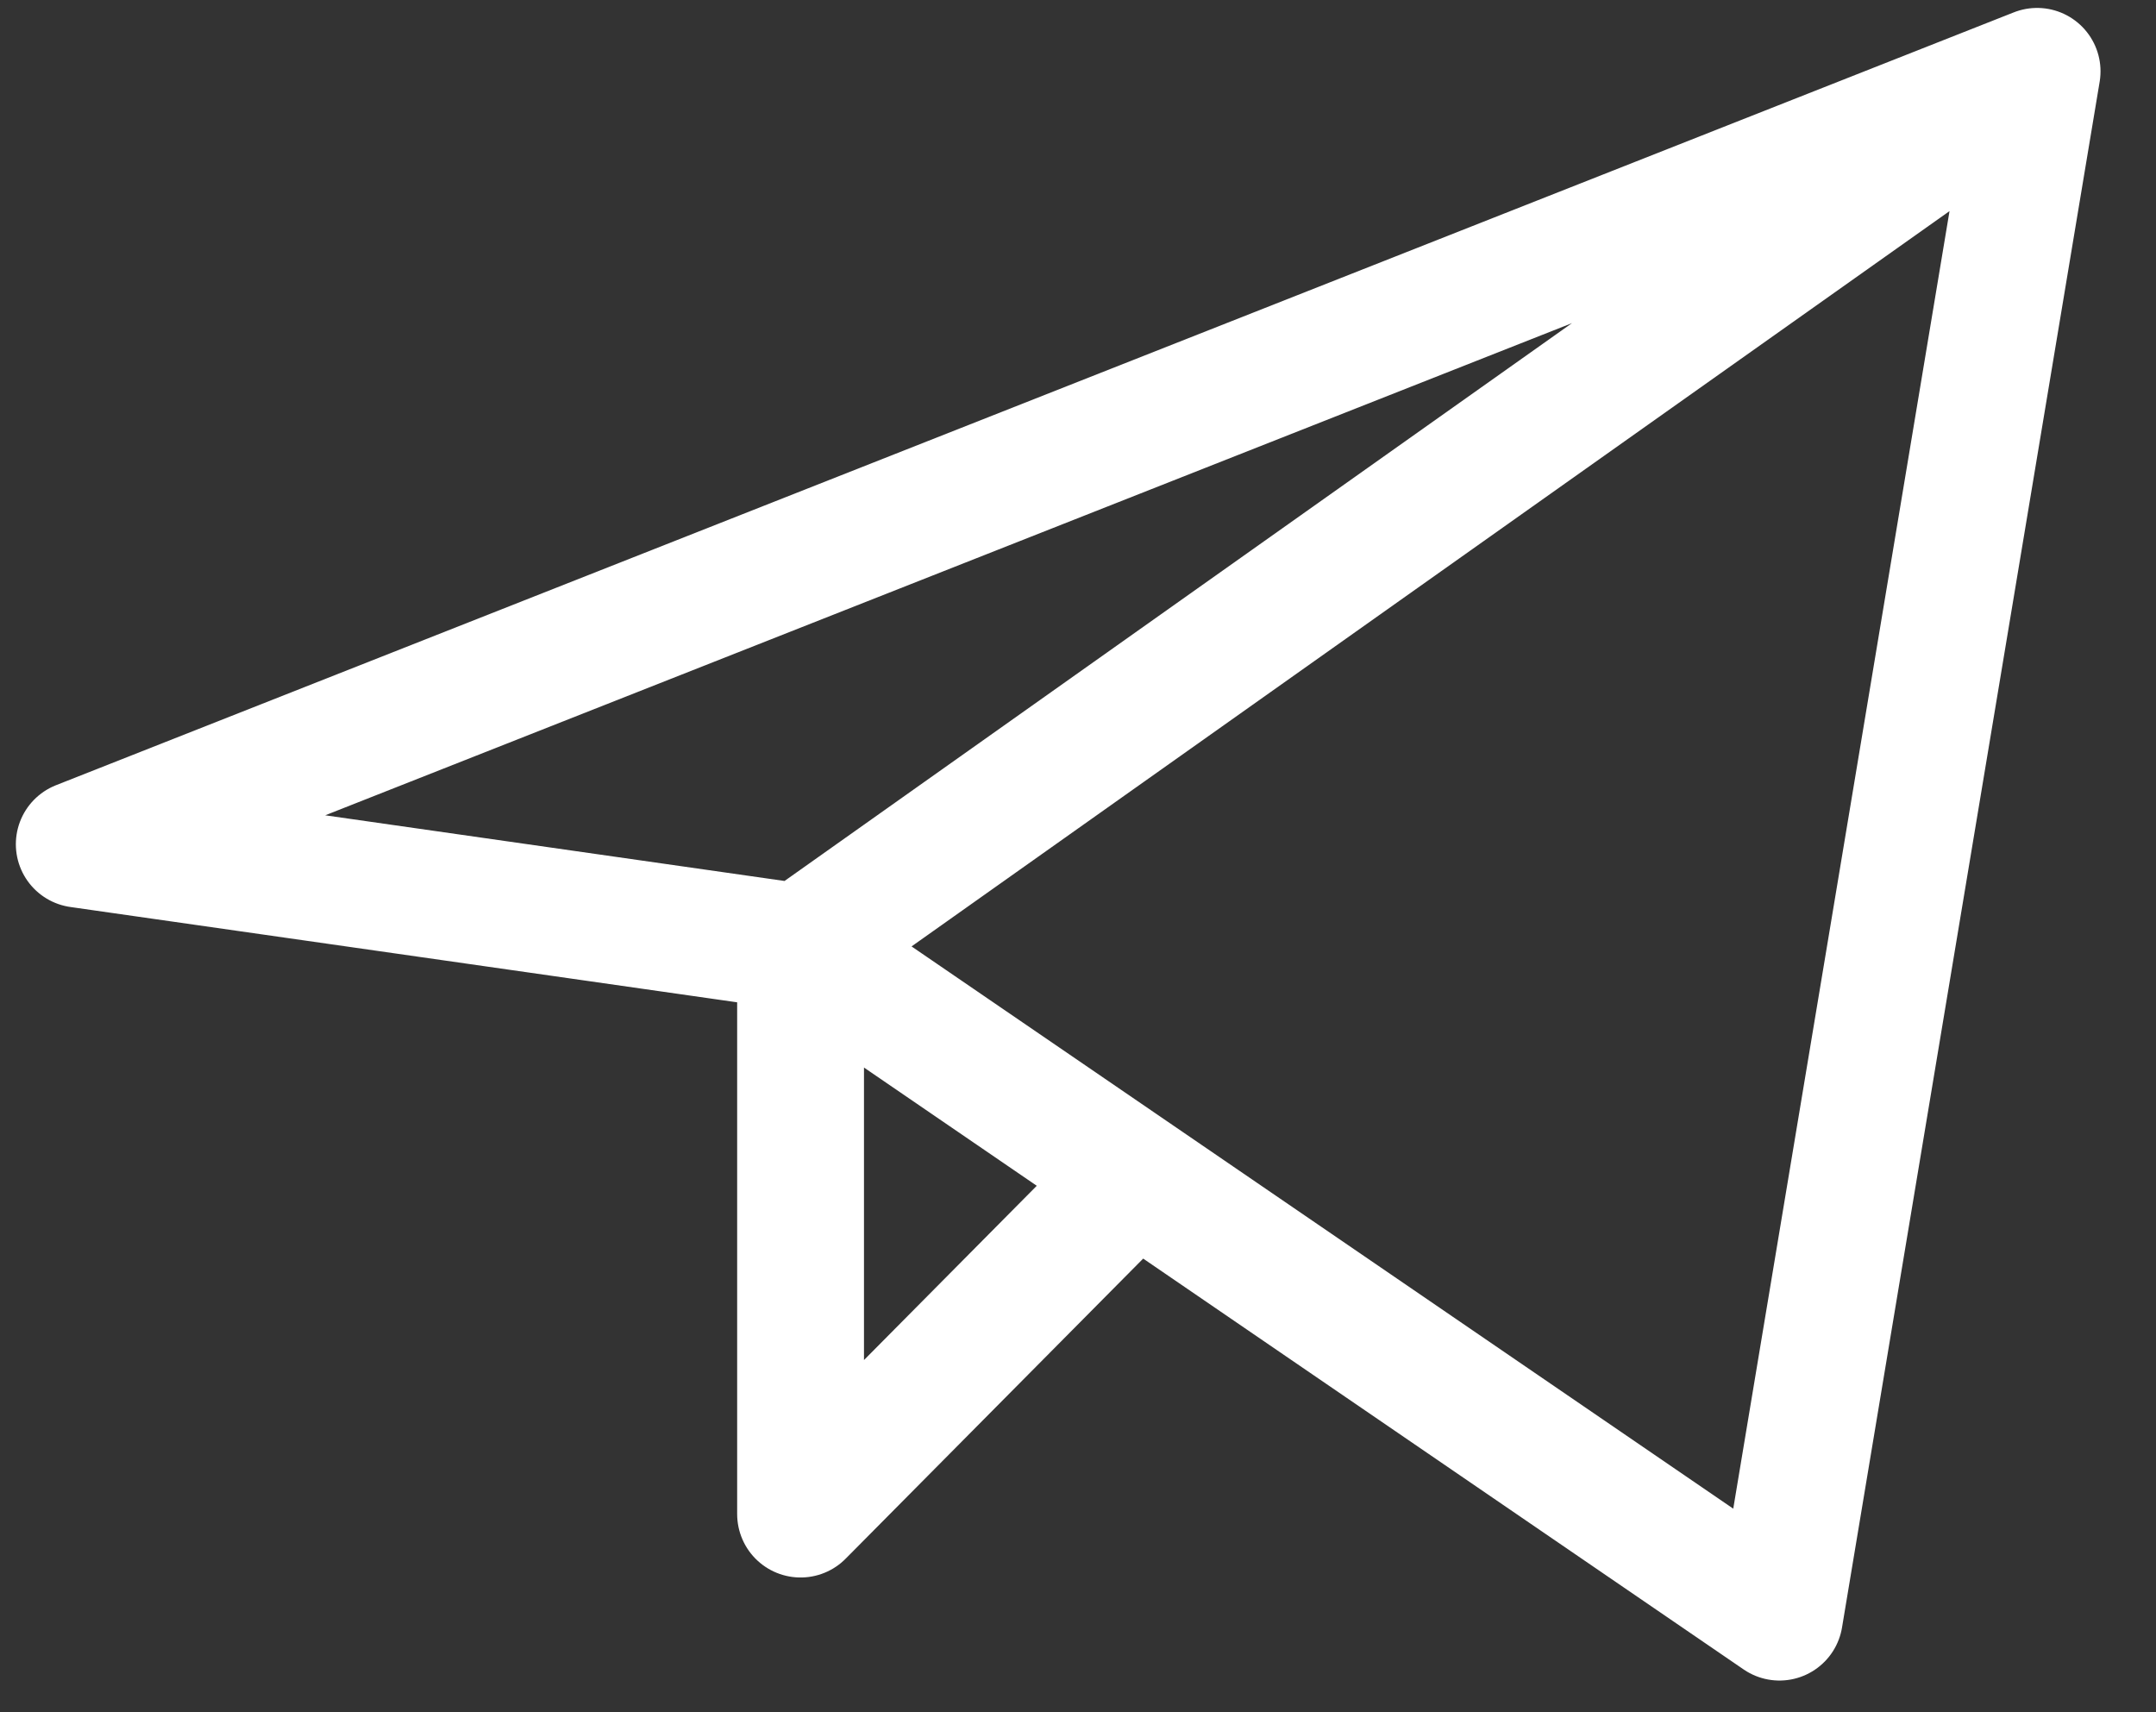
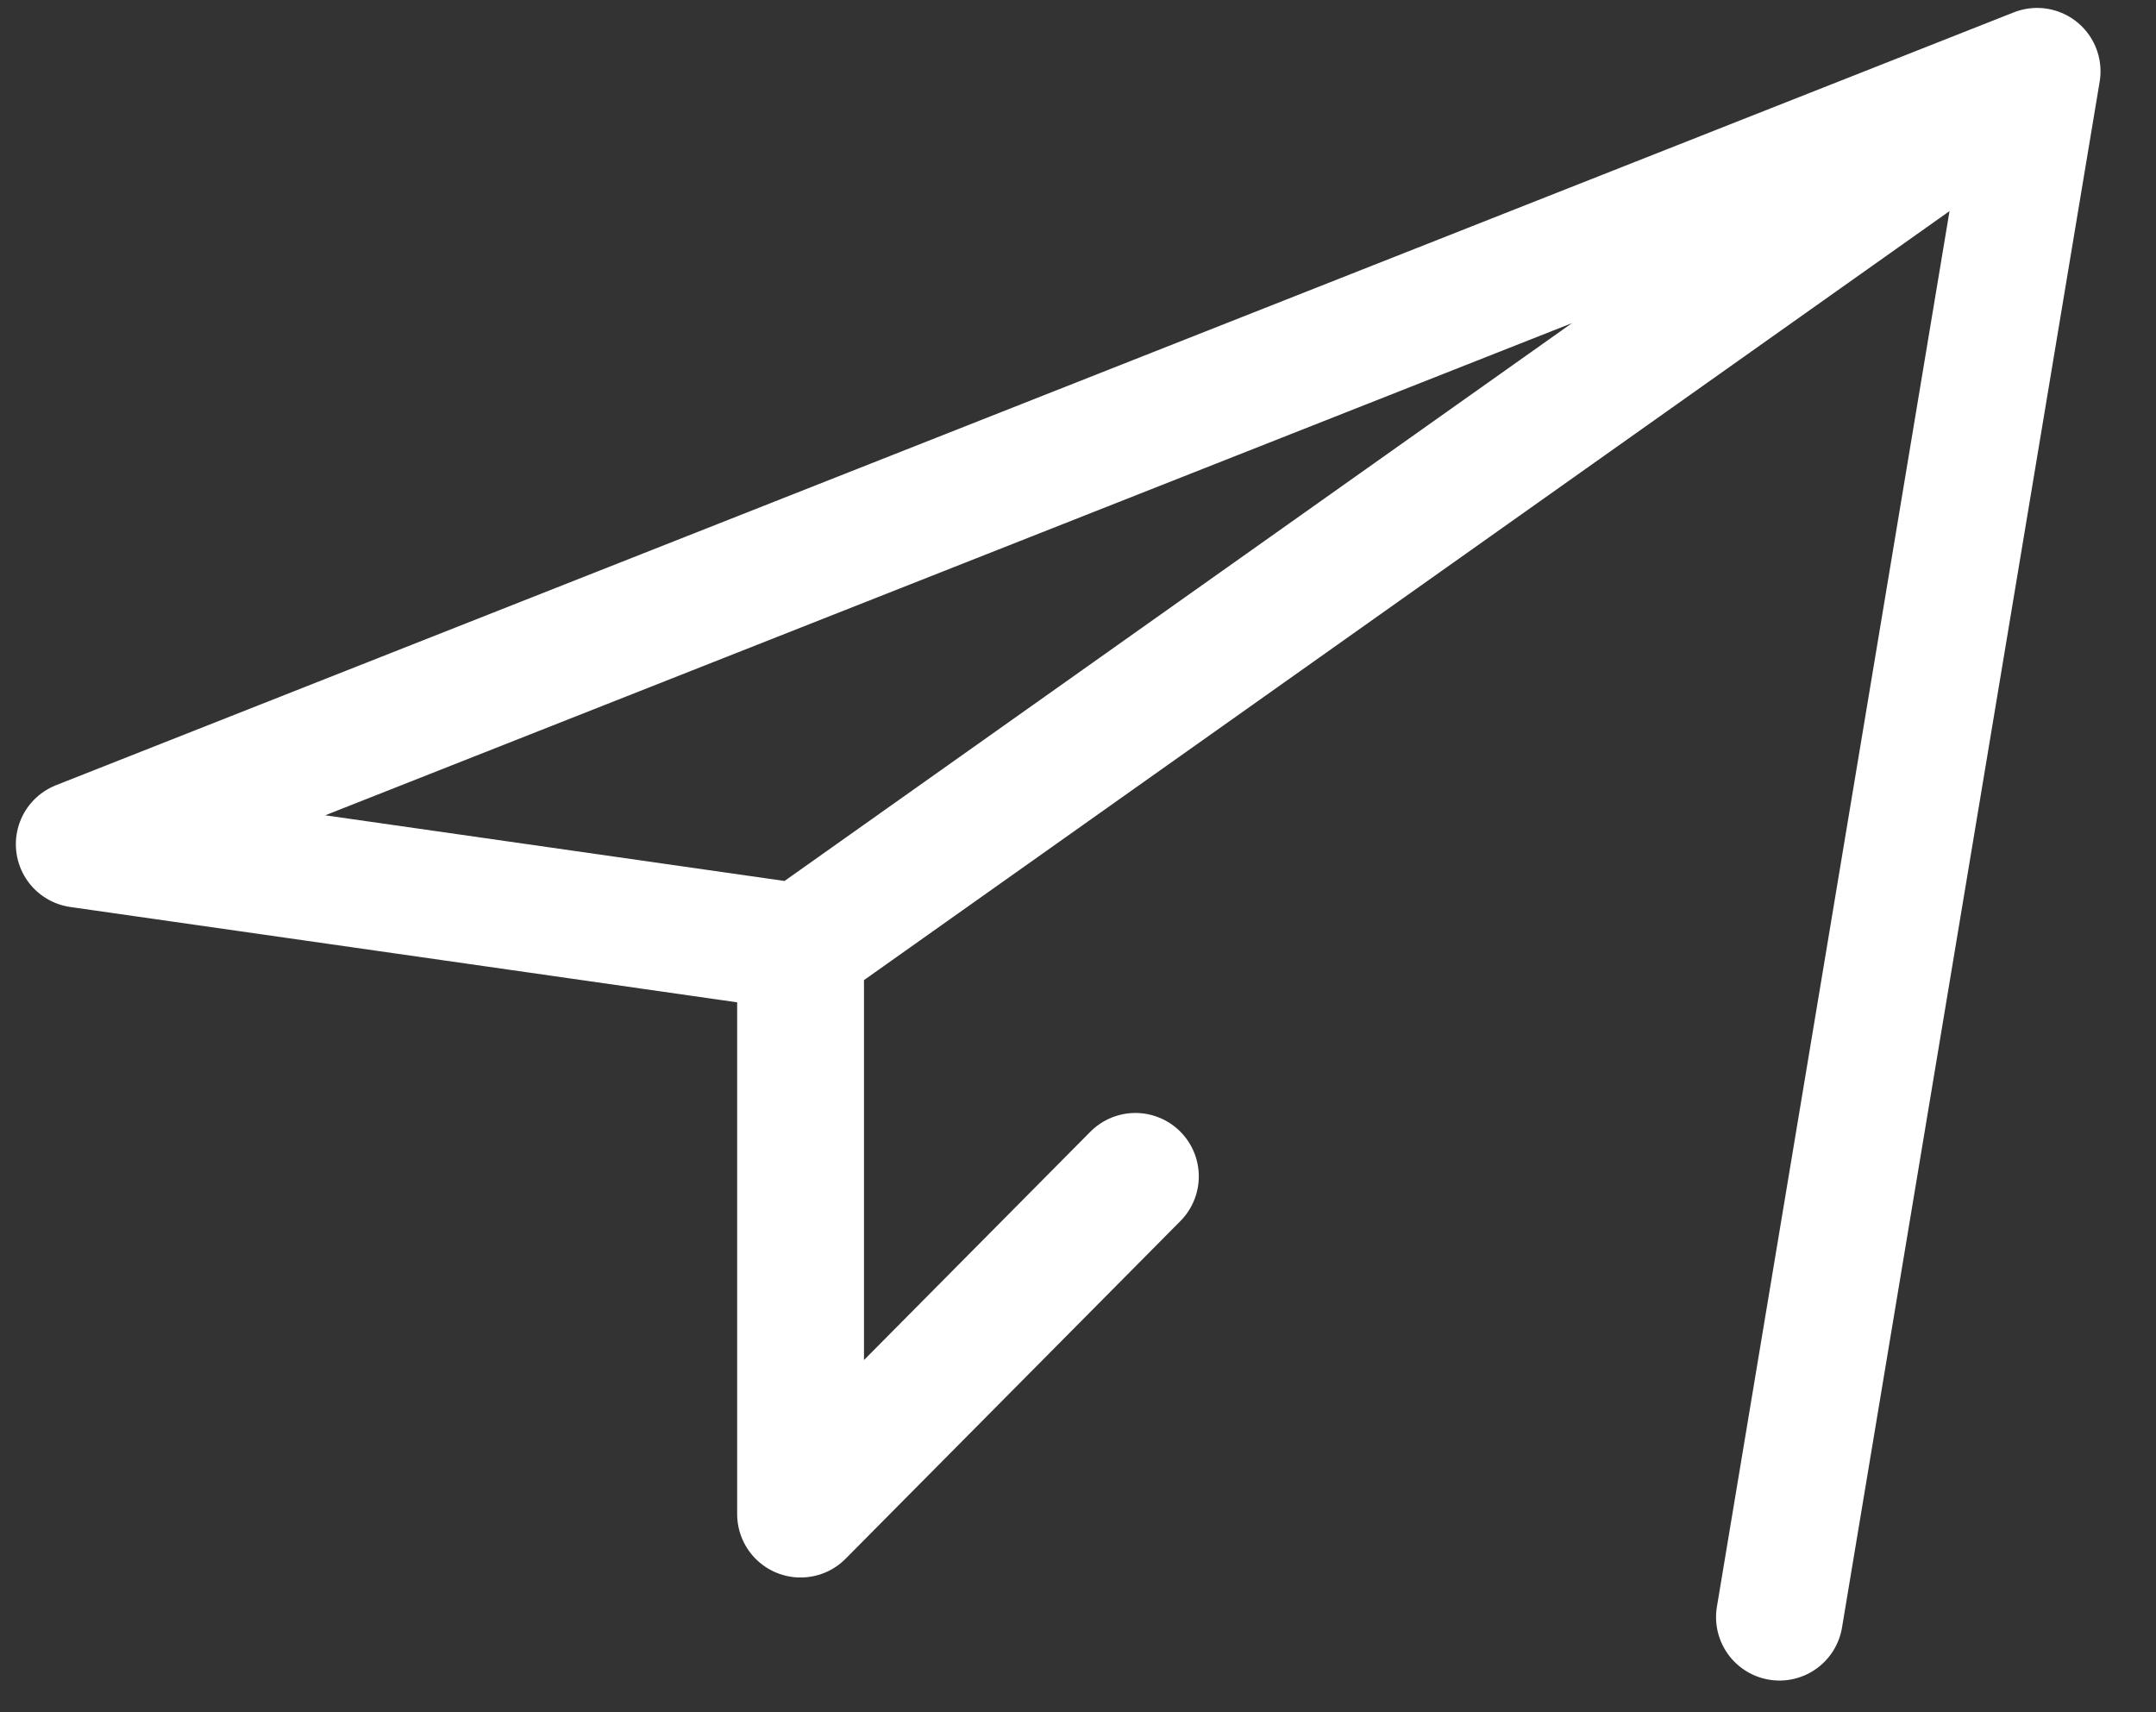
<svg xmlns="http://www.w3.org/2000/svg" width="34" height="27" viewBox="0 0 34 27" fill="none">
  <rect x="0" y="0" width="34" height="27" fill="#333333" stroke="none" />
-   <path d="M32.125 1.125L1.25 13.312L12.625 14.938M32.125 1.125L28.062 25.5L12.625 14.938M32.125 1.125L12.625 14.938M12.625 14.938V23.875L17.905 18.55" stroke="white" stroke-width="2" stroke-linecap="round" stroke-linejoin="round" />
+   <path d="M32.125 1.125L1.25 13.312L12.625 14.938M32.125 1.125L28.062 25.5M32.125 1.125L12.625 14.938M12.625 14.938V23.875L17.905 18.55" stroke="white" stroke-width="2" stroke-linecap="round" stroke-linejoin="round" />
</svg>